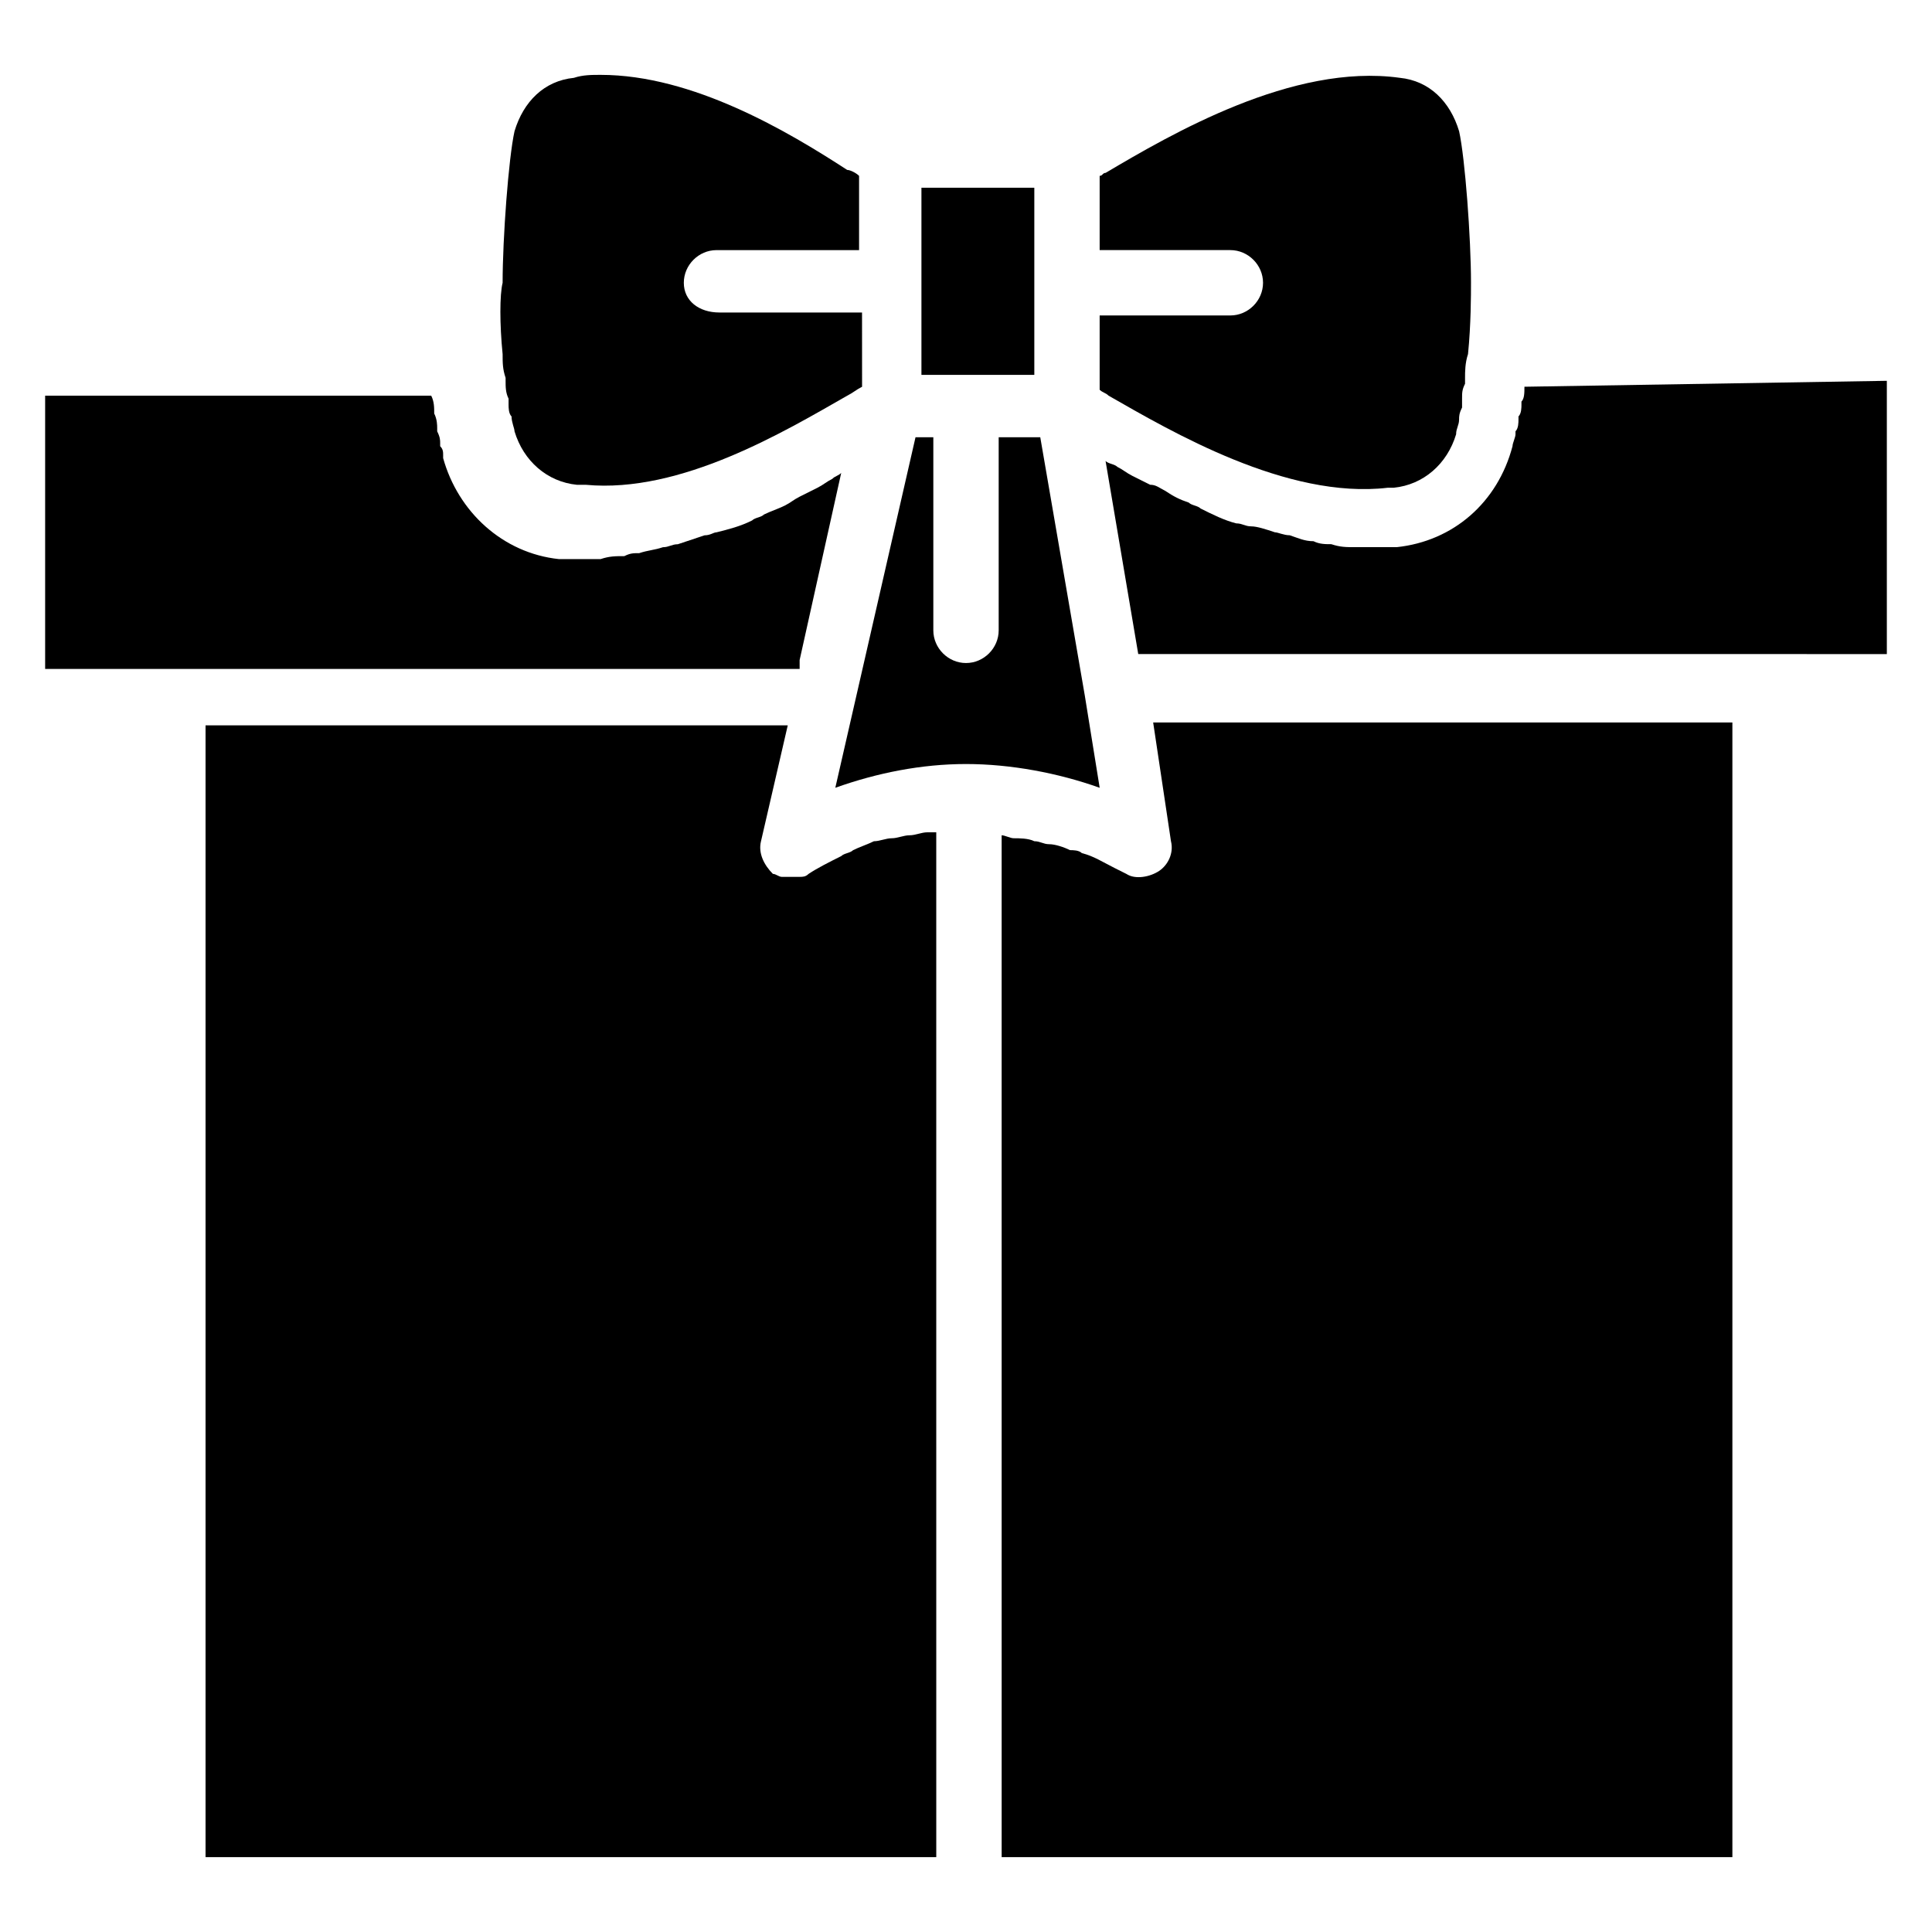
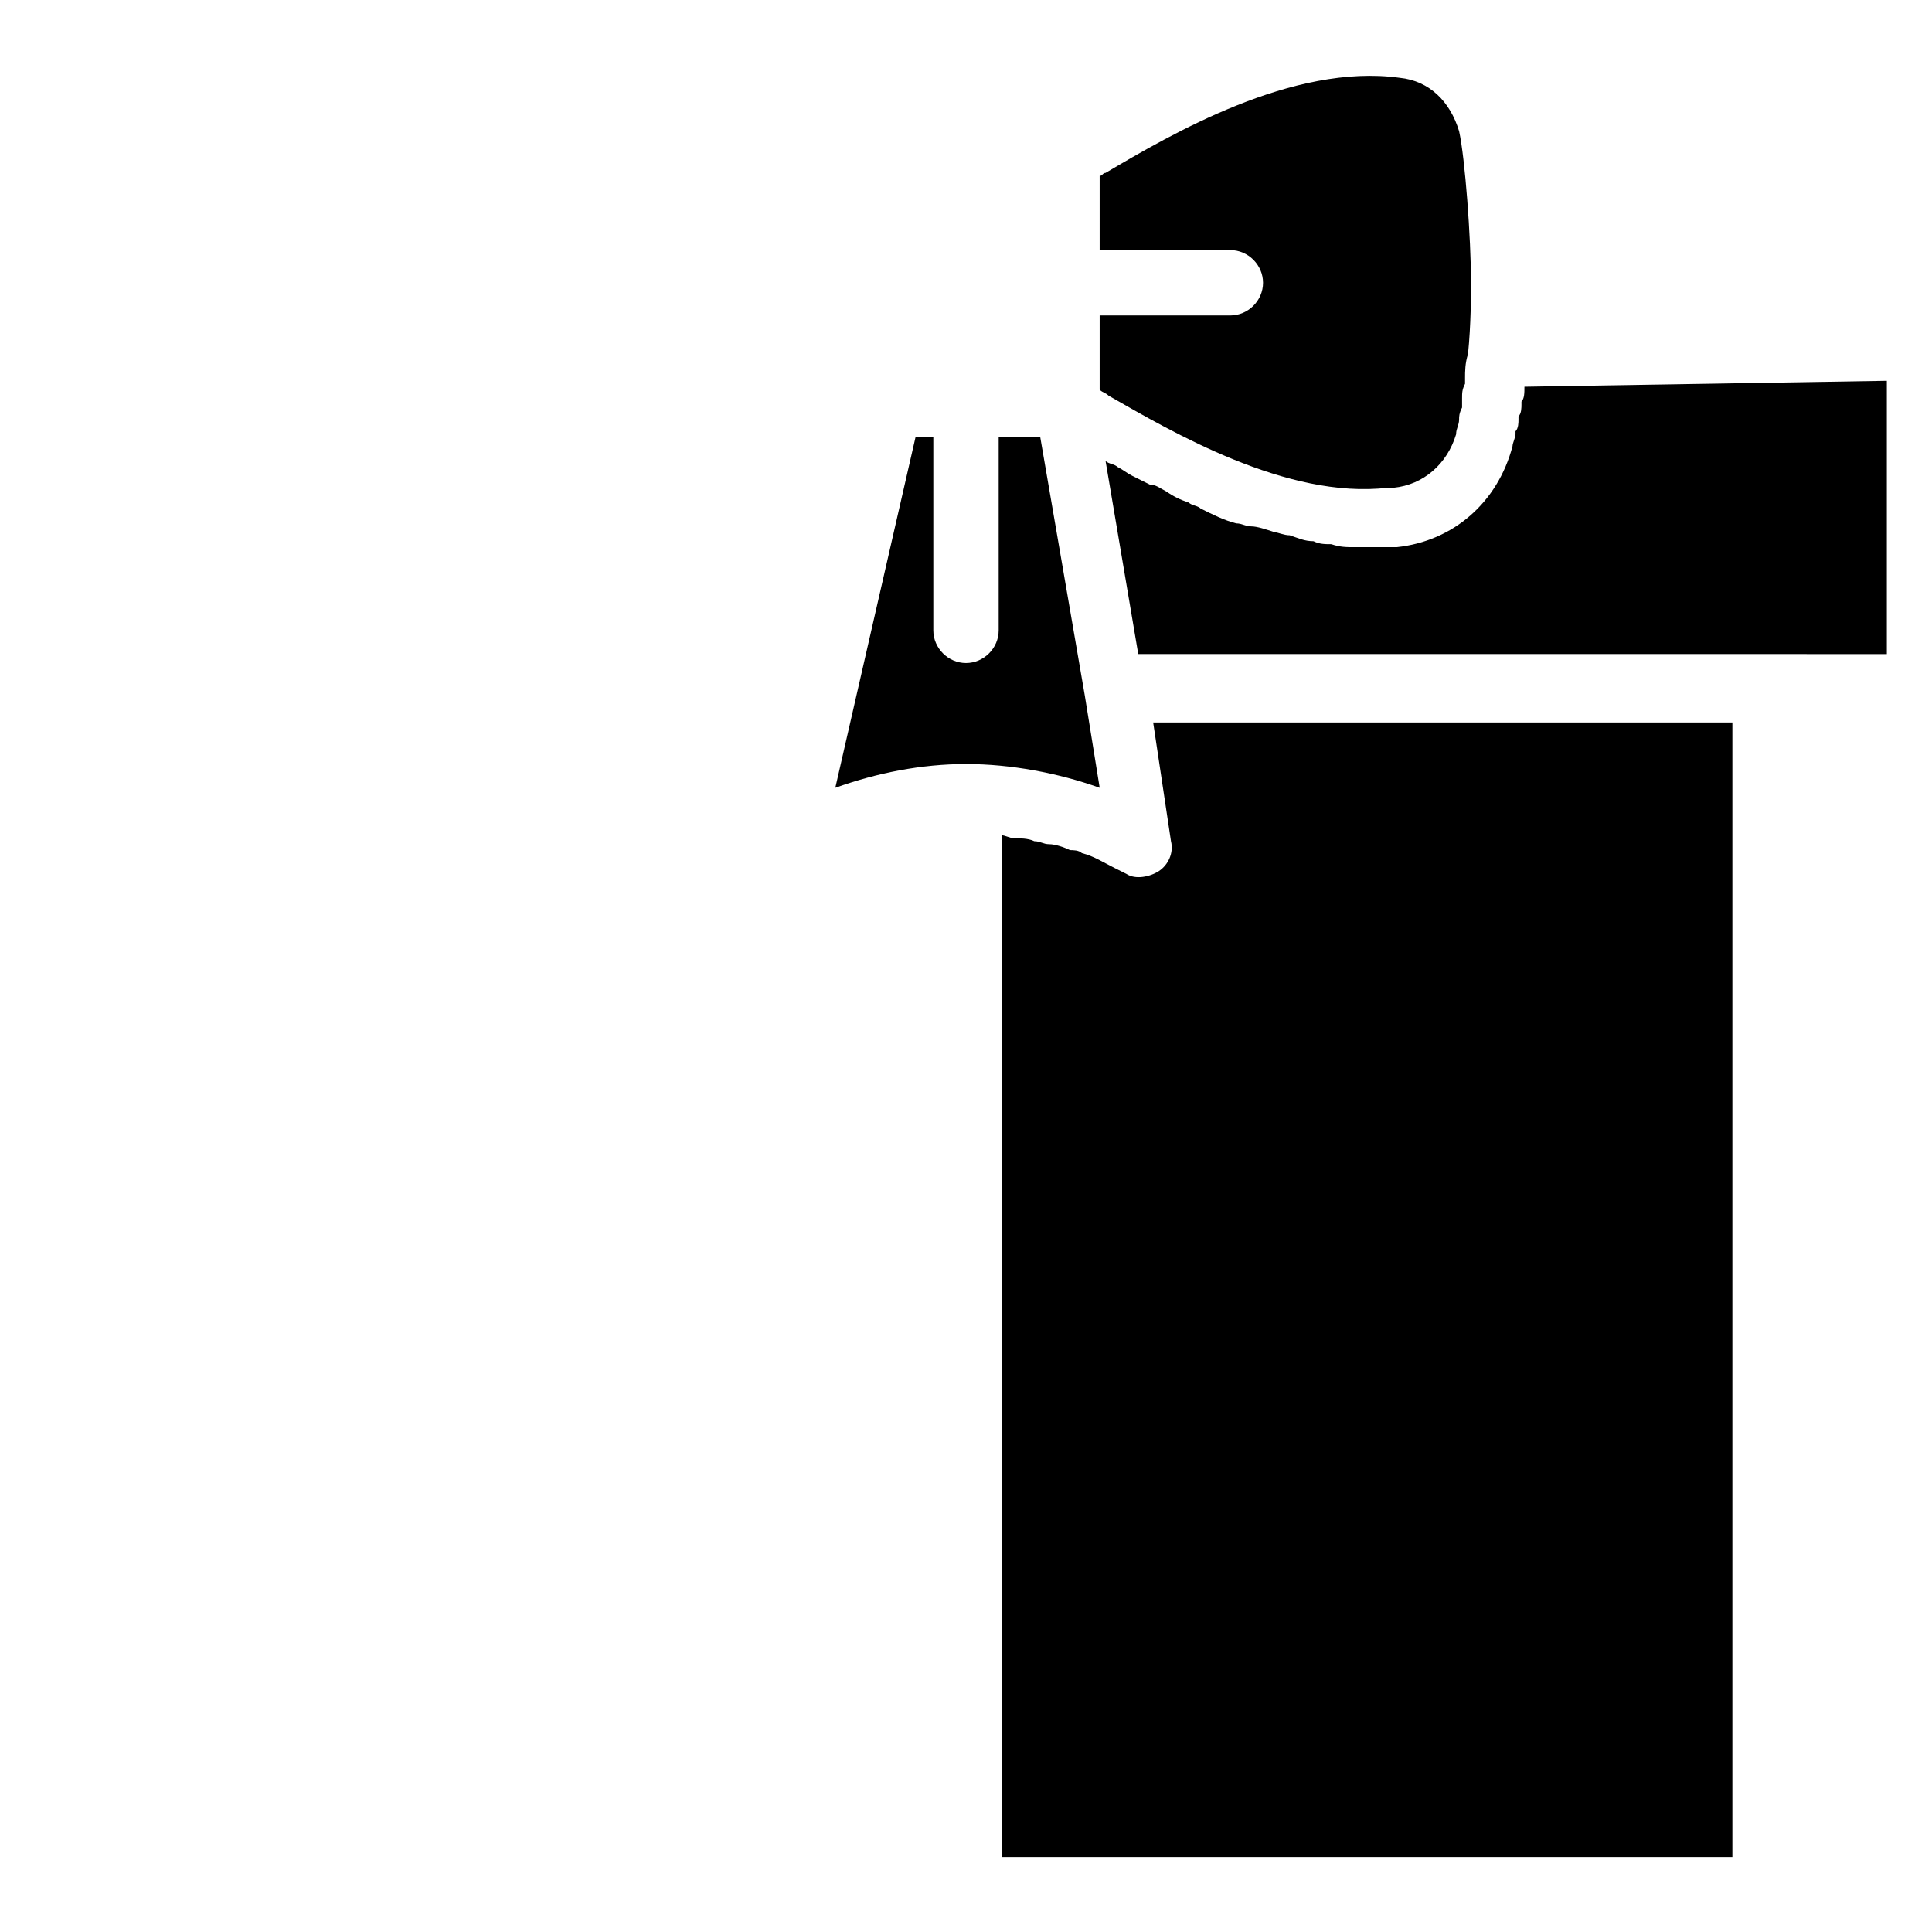
<svg xmlns="http://www.w3.org/2000/svg" fill="#000000" width="800px" height="800px" version="1.1" viewBox="144 144 512 512">
  <g>
-     <path d="m388.19 193.75h29.914v49.594h-29.914z" />
-     <path d="m277.2 237.84c0 2.363 0 3.938 0.789 6.297v0.789c0 1.574 0 3.148 0.789 4.723v1.574c0 0.789 0 2.363 0.789 3.148 0 1.574 0.789 3.148 0.789 3.938 2.363 7.871 8.66 13.383 16.531 14.168h2.363c25.191 2.363 52.742-14.168 69.273-23.617 1.574-0.789 2.363-1.574 3.938-2.363l-0.012-19.68h-37.785c-5.512 0-9.445-3.148-9.445-7.871s3.938-8.66 8.66-8.66h37.785v-19.68c-0.789-0.789-2.363-1.574-3.148-1.574-15.746-10.234-40.938-25.191-65.34-25.191-2.363 0-4.723 0-7.086 0.789-7.871 0.789-13.383 6.297-15.742 14.168-1.574 7.086-3.148 28.34-3.148 40.148-0.789 3.148-0.789 11.02 0 18.895z" />
    <path d="m435.42 210.28h34.637c4.723 0 8.66 3.938 8.66 8.66s-3.938 8.66-8.66 8.66h-34.637v19.68c0.789 0.789 1.574 0.789 2.363 1.574 16.531 9.445 47.23 27.551 73.996 24.402h1.574c7.871-0.789 14.168-6.297 16.531-14.168 0-1.574 0.789-2.363 0.789-3.938 0-0.789 0-1.574 0.789-3.148v-2.363c0-1.574 0-2.363 0.789-3.938v-1.574c0-1.574 0-3.938 0.789-6.297 0.789-7.871 0.789-15.742 0.789-18.895 0-11.809-1.574-33.062-3.148-40.148-2.363-7.871-7.871-13.383-15.742-14.168-28.352-3.934-60.625 14.961-77.945 25.195-0.789 0-0.789 0.789-1.574 0.789z" />
    <path d="m386.62 259.88-21.254 92.891c11.02-3.938 22.828-6.297 34.637-6.297s24.402 2.363 35.426 6.297l-3.938-24.402-11.809-68.488h-11.02v51.168c0 4.723-3.938 8.66-8.66 8.66s-8.66-3.938-8.66-8.66v-51.168z" />
-     <path d="m355.91 318.92 11.02-49.594c-0.789 0.789-1.574 0.789-2.363 1.574-1.574 0.789-2.363 1.574-3.938 2.363-1.574 0.789-3.148 1.574-4.723 2.363-1.574 0.789-2.363 1.574-3.938 2.363-1.574 0.789-3.938 1.574-5.512 2.363-0.789 0.789-2.363 0.789-3.148 1.574-3.148 1.574-6.297 2.363-9.445 3.148-0.789 0-1.574 0.789-3.148 0.789-2.363 0.789-4.723 1.574-7.086 2.363-1.574 0-2.363 0.789-3.938 0.789-2.363 0.789-3.938 0.789-6.297 1.574-1.574 0-2.363 0-3.938 0.789-2.363 0-3.938 0-6.297 0.789h-1.574-7.086-2.363c-14.957-1.574-26.766-12.594-30.699-26.766v-0.789c0-0.789 0-1.574-0.789-2.363v-0.789c0-0.789 0-1.574-0.789-3.148v-0.789c0-0.789 0-2.363-0.789-3.938 0-1.574 0-3.148-0.789-4.723l-102.32-0.008v72.422h199.95z" />
-     <path d="m391.34 364.57h-1.574c-1.574 0-3.148 0.789-4.723 0.789s-3.148 0.789-4.723 0.789c-1.574 0-3.148 0.789-4.723 0.789-1.574 0.789-3.938 1.574-5.512 2.363-0.789 0.789-2.363 0.789-3.148 1.574-3.148 1.574-6.297 3.148-8.66 4.723-0.789 0.781-1.574 0.781-2.363 0.781h-0.789-1.574-1.574-0.789c-0.789 0-1.574-0.789-2.363-0.789-2.363-2.363-3.938-5.512-3.148-8.66l7.086-30.699h-154.29v299.93h193.65l-0.004-271.59z" />
    <path d="m547.99 246.49c0 1.574 0 3.148-0.789 3.938v0.789c0 0.789 0 2.363-0.789 3.148v0.789c0 0.789 0 2.363-0.789 3.148v0.789c0 0.789-0.789 2.363-0.789 3.148-3.938 14.957-15.742 25.191-30.699 26.766h-2.363-7.086-1.574c-2.363 0-3.938 0-6.297-0.789-1.574 0-3.148 0-4.723-0.789-2.363 0-3.938-0.789-6.297-1.574-1.574 0-3.148-0.789-3.938-0.789-2.363-0.789-4.723-1.574-6.297-1.574s-2.363-0.789-3.938-0.789c-3.148-0.789-6.297-2.363-9.445-3.938-0.789-0.789-2.363-0.789-3.148-1.574-2.363-0.789-3.938-1.574-6.297-3.148-1.574-0.789-2.363-1.574-3.938-1.574-1.574-0.789-3.148-1.574-4.723-2.363-1.574-0.789-2.363-1.574-3.938-2.363-0.789-0.789-2.363-0.789-3.148-1.574l8.66 51.168h163.74l34.645 0.008v-72.422z" />
    <path d="m454.32 366.94c0.789 3.148-0.789 6.297-3.148 7.871-2.363 1.574-6.297 2.363-8.66 0.789l-3.148-1.578c-3.148-1.574-5.512-3.148-8.66-3.938-0.789-0.789-2.363-0.789-3.148-0.789-1.574-0.789-3.938-1.574-5.512-1.574-1.574 0-2.363-0.789-3.938-0.789-1.574-0.789-3.938-0.789-5.512-0.789-0.789 0-2.363-0.789-3.148-0.789l0.004 270.81h193.65v-300.71h-153.5z" />
  </g>
</svg>